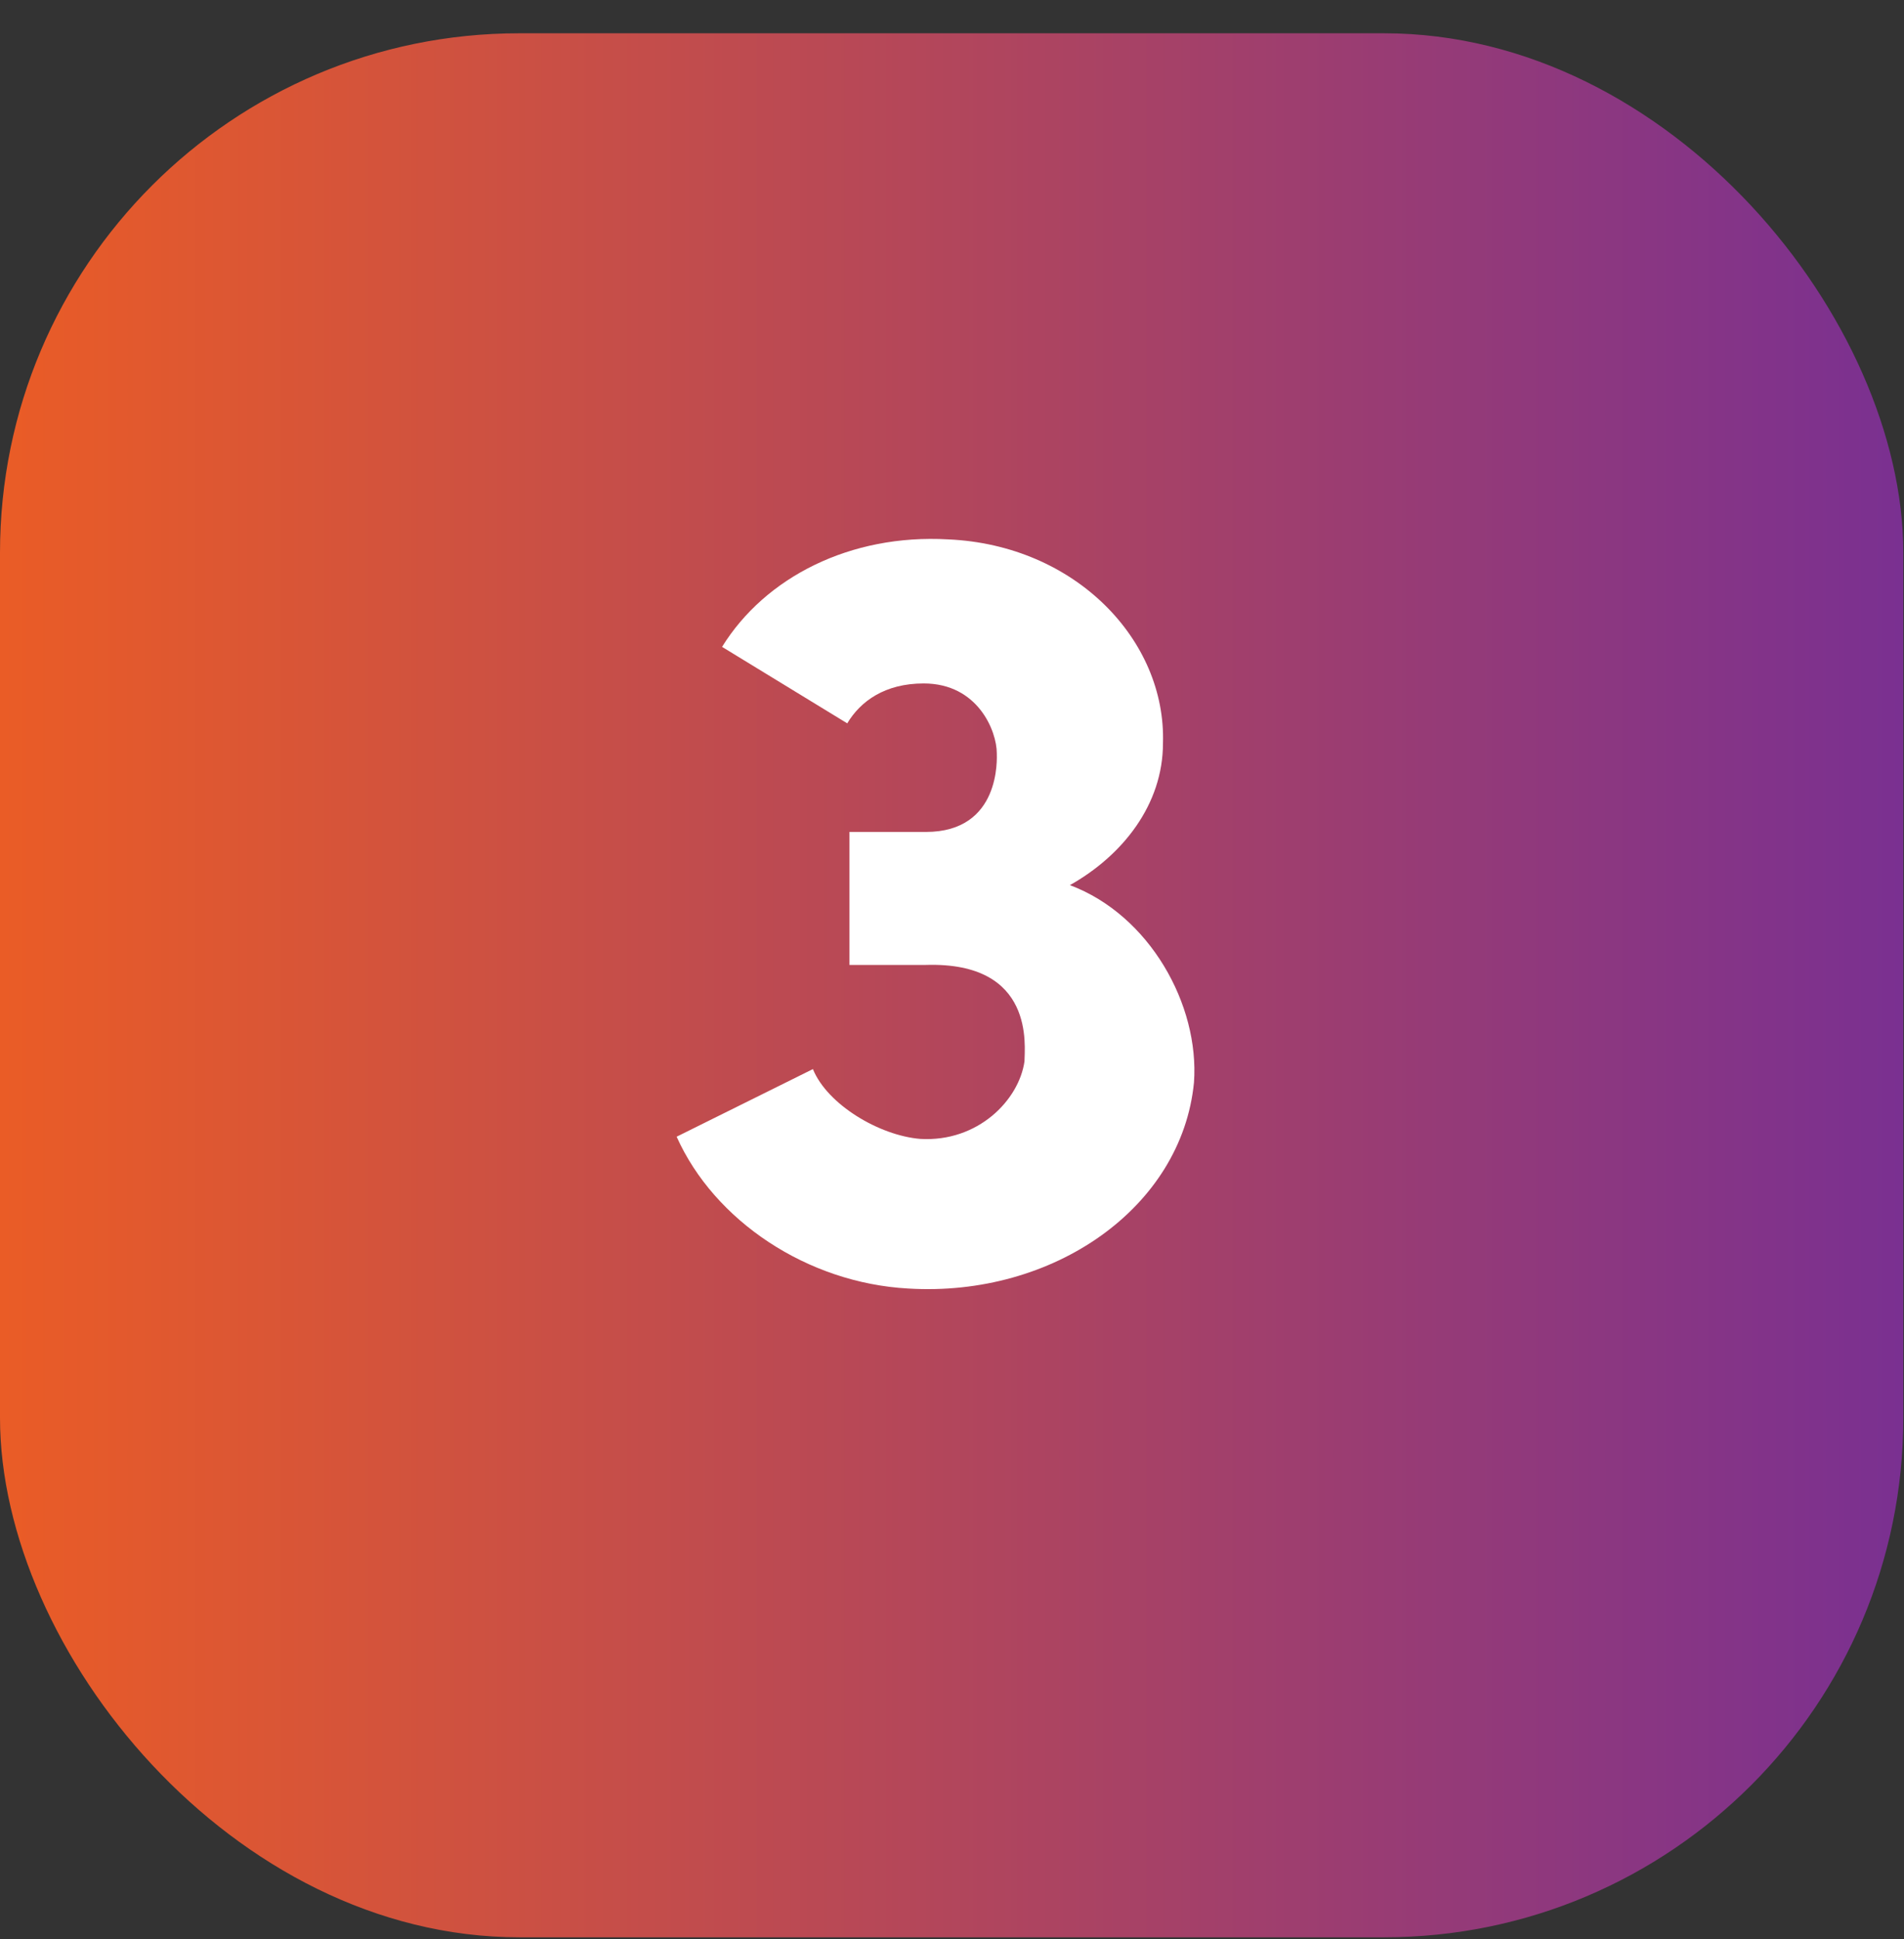
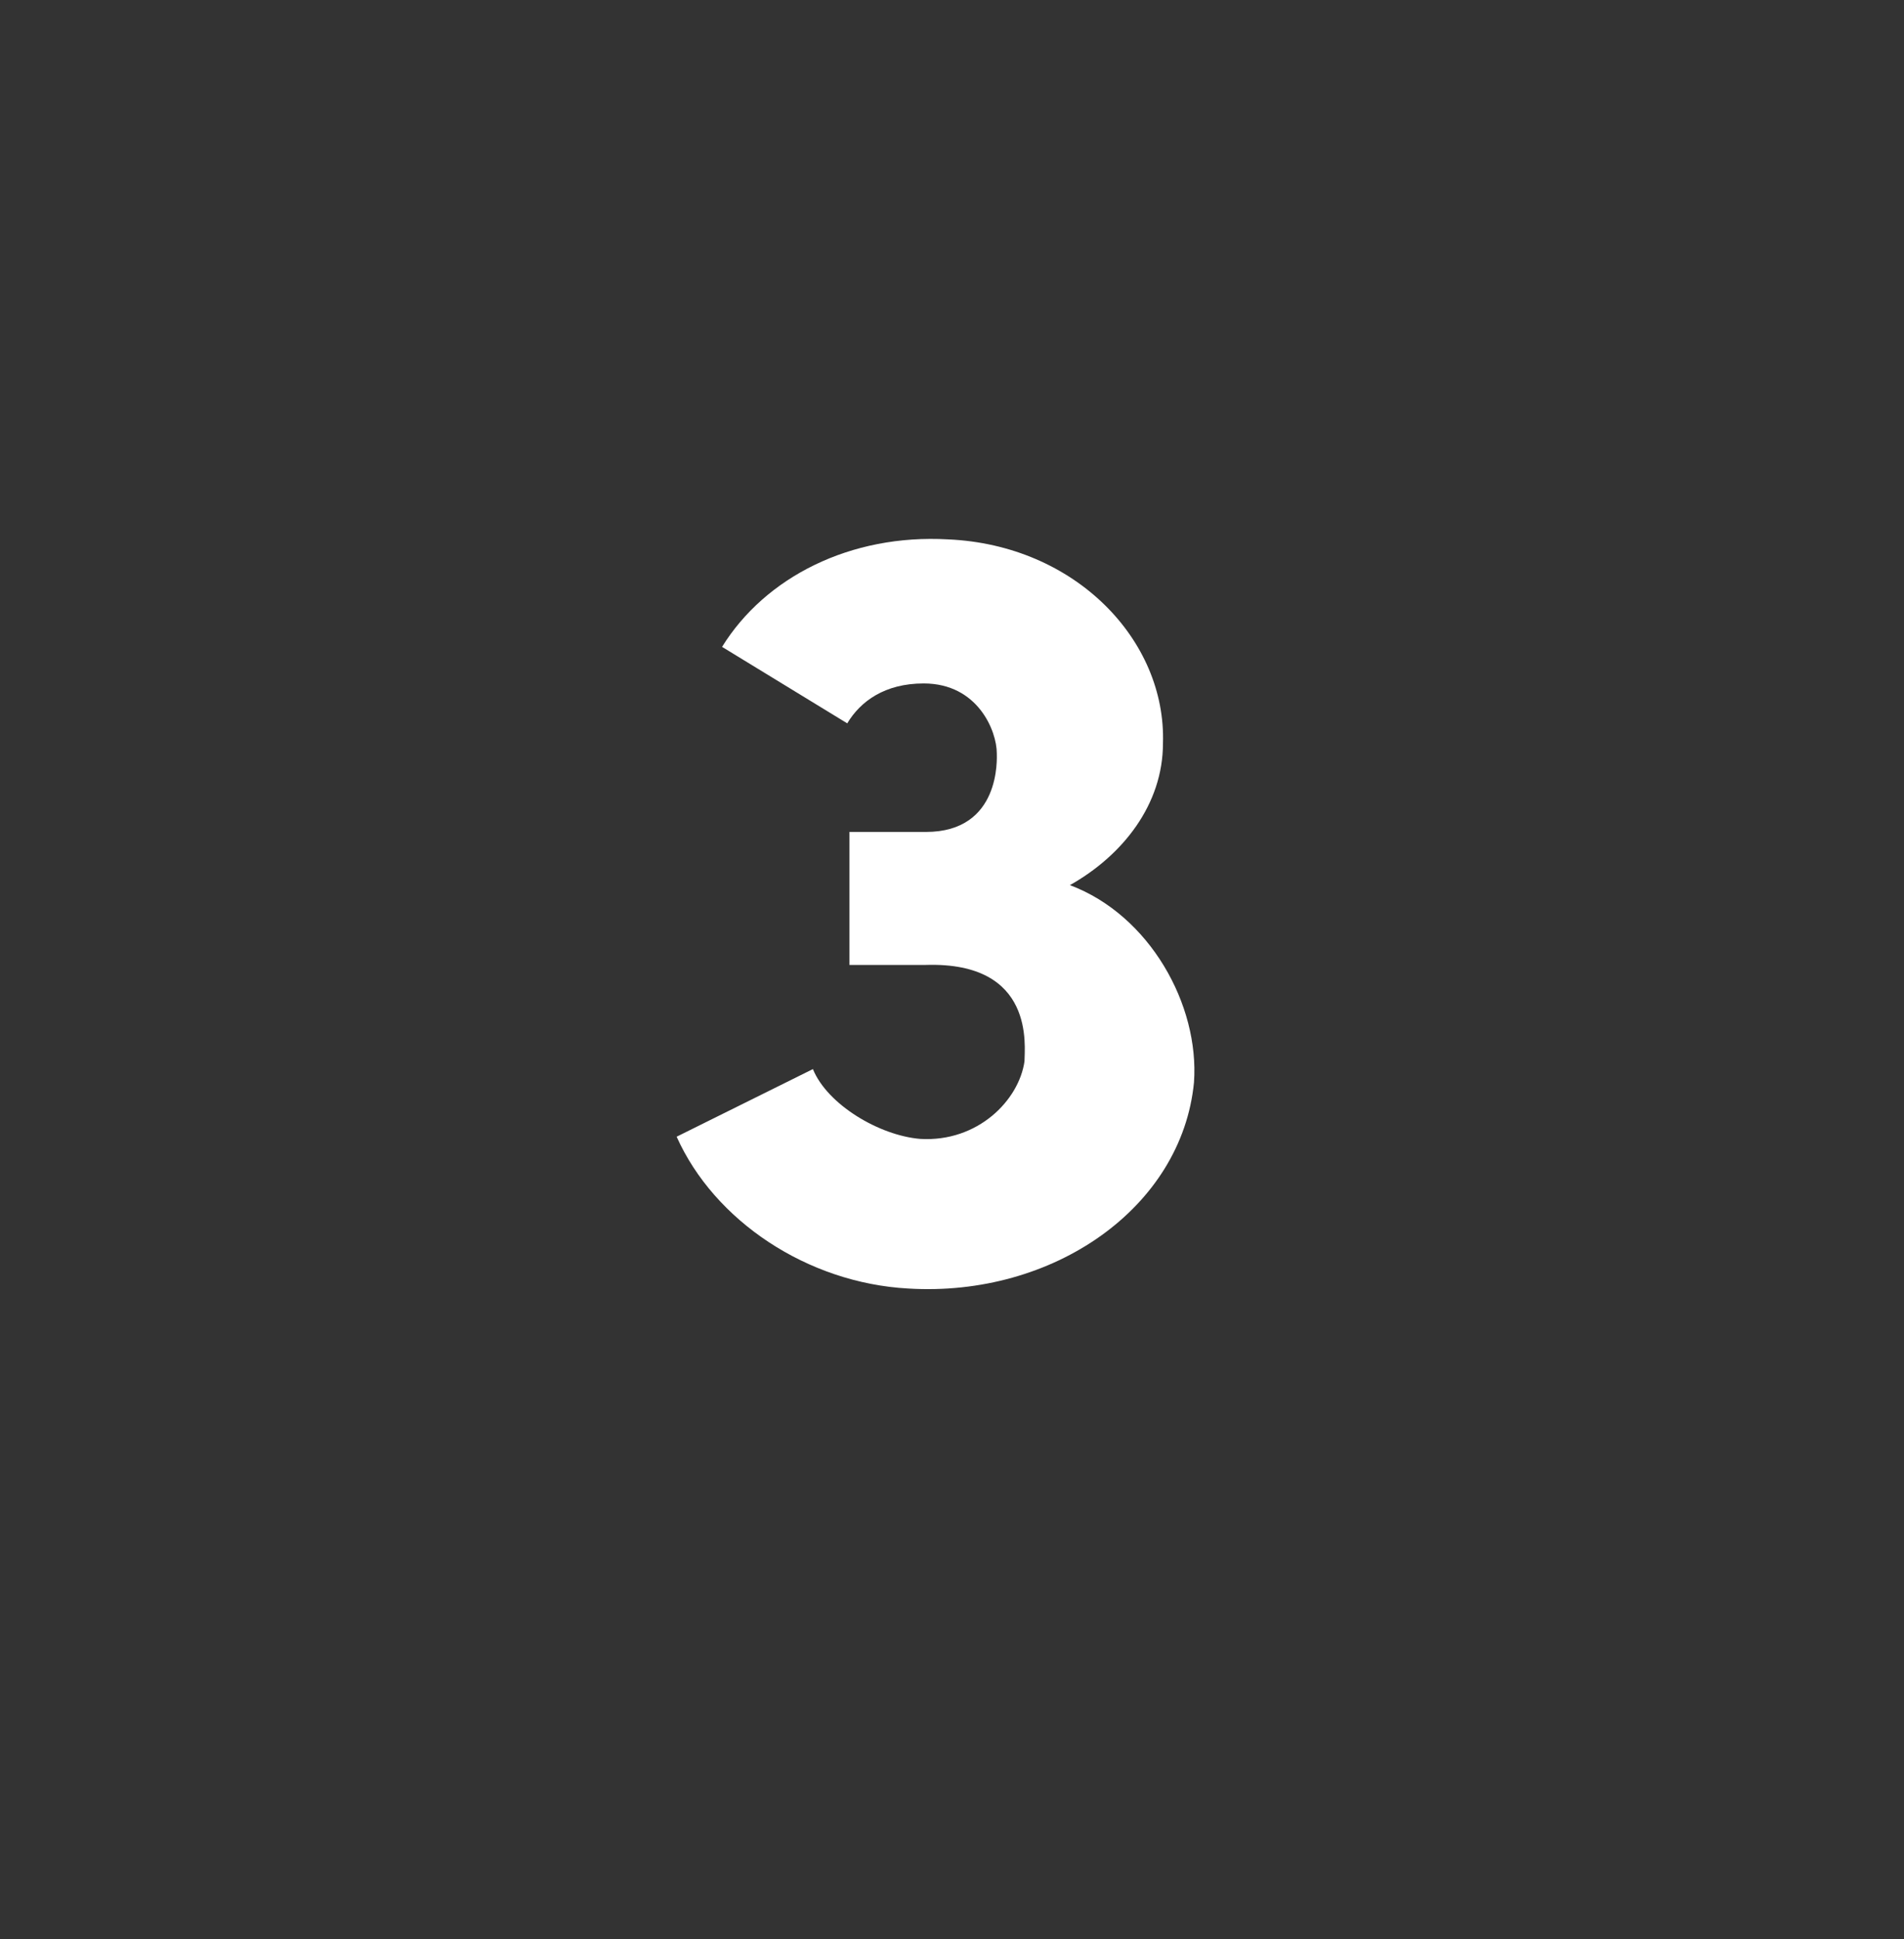
<svg xmlns="http://www.w3.org/2000/svg" width="55" height="56" viewBox="0 0 55 56" fill="none">
  <rect x="0" y="0" width="55" height="56" fill="#333333" stroke="none" />
-   <rect y="0.961" width="54.98" height="54.98" rx="15" fill="url(#paint0_linear_19_243)" />
  <path d="M26.746 27.863H24.538V24.023H26.746C28.922 24.023 28.794 21.879 28.794 21.751C28.794 21.111 28.25 19.735 26.682 19.735C25.562 19.735 24.858 20.247 24.474 20.887L20.858 18.679C22.106 16.663 24.57 15.415 27.386 15.575C31.066 15.735 33.69 18.487 33.594 21.463C33.594 23.223 32.442 24.695 30.906 25.559C33.21 26.423 34.65 29.015 34.49 31.255C34.138 34.871 30.426 37.463 26.234 37.207C23.322 37.047 20.634 35.255 19.546 32.823L23.482 30.871C23.898 31.895 25.402 32.791 26.586 32.887C28.25 32.983 29.434 31.767 29.594 30.647C29.594 30.231 29.914 27.767 26.746 27.863Z" fill="white" />
  <defs>
    <linearGradient id="paint0_linear_19_243" x1="54.98" y1="28.451" x2="0" y2="28.451" gradientUnits="userSpaceOnUse">
      <stop stop-color="#7A3091" />
      <stop offset="1" stop-color="#EA5C26" />
    </linearGradient>
  </defs>
</svg>